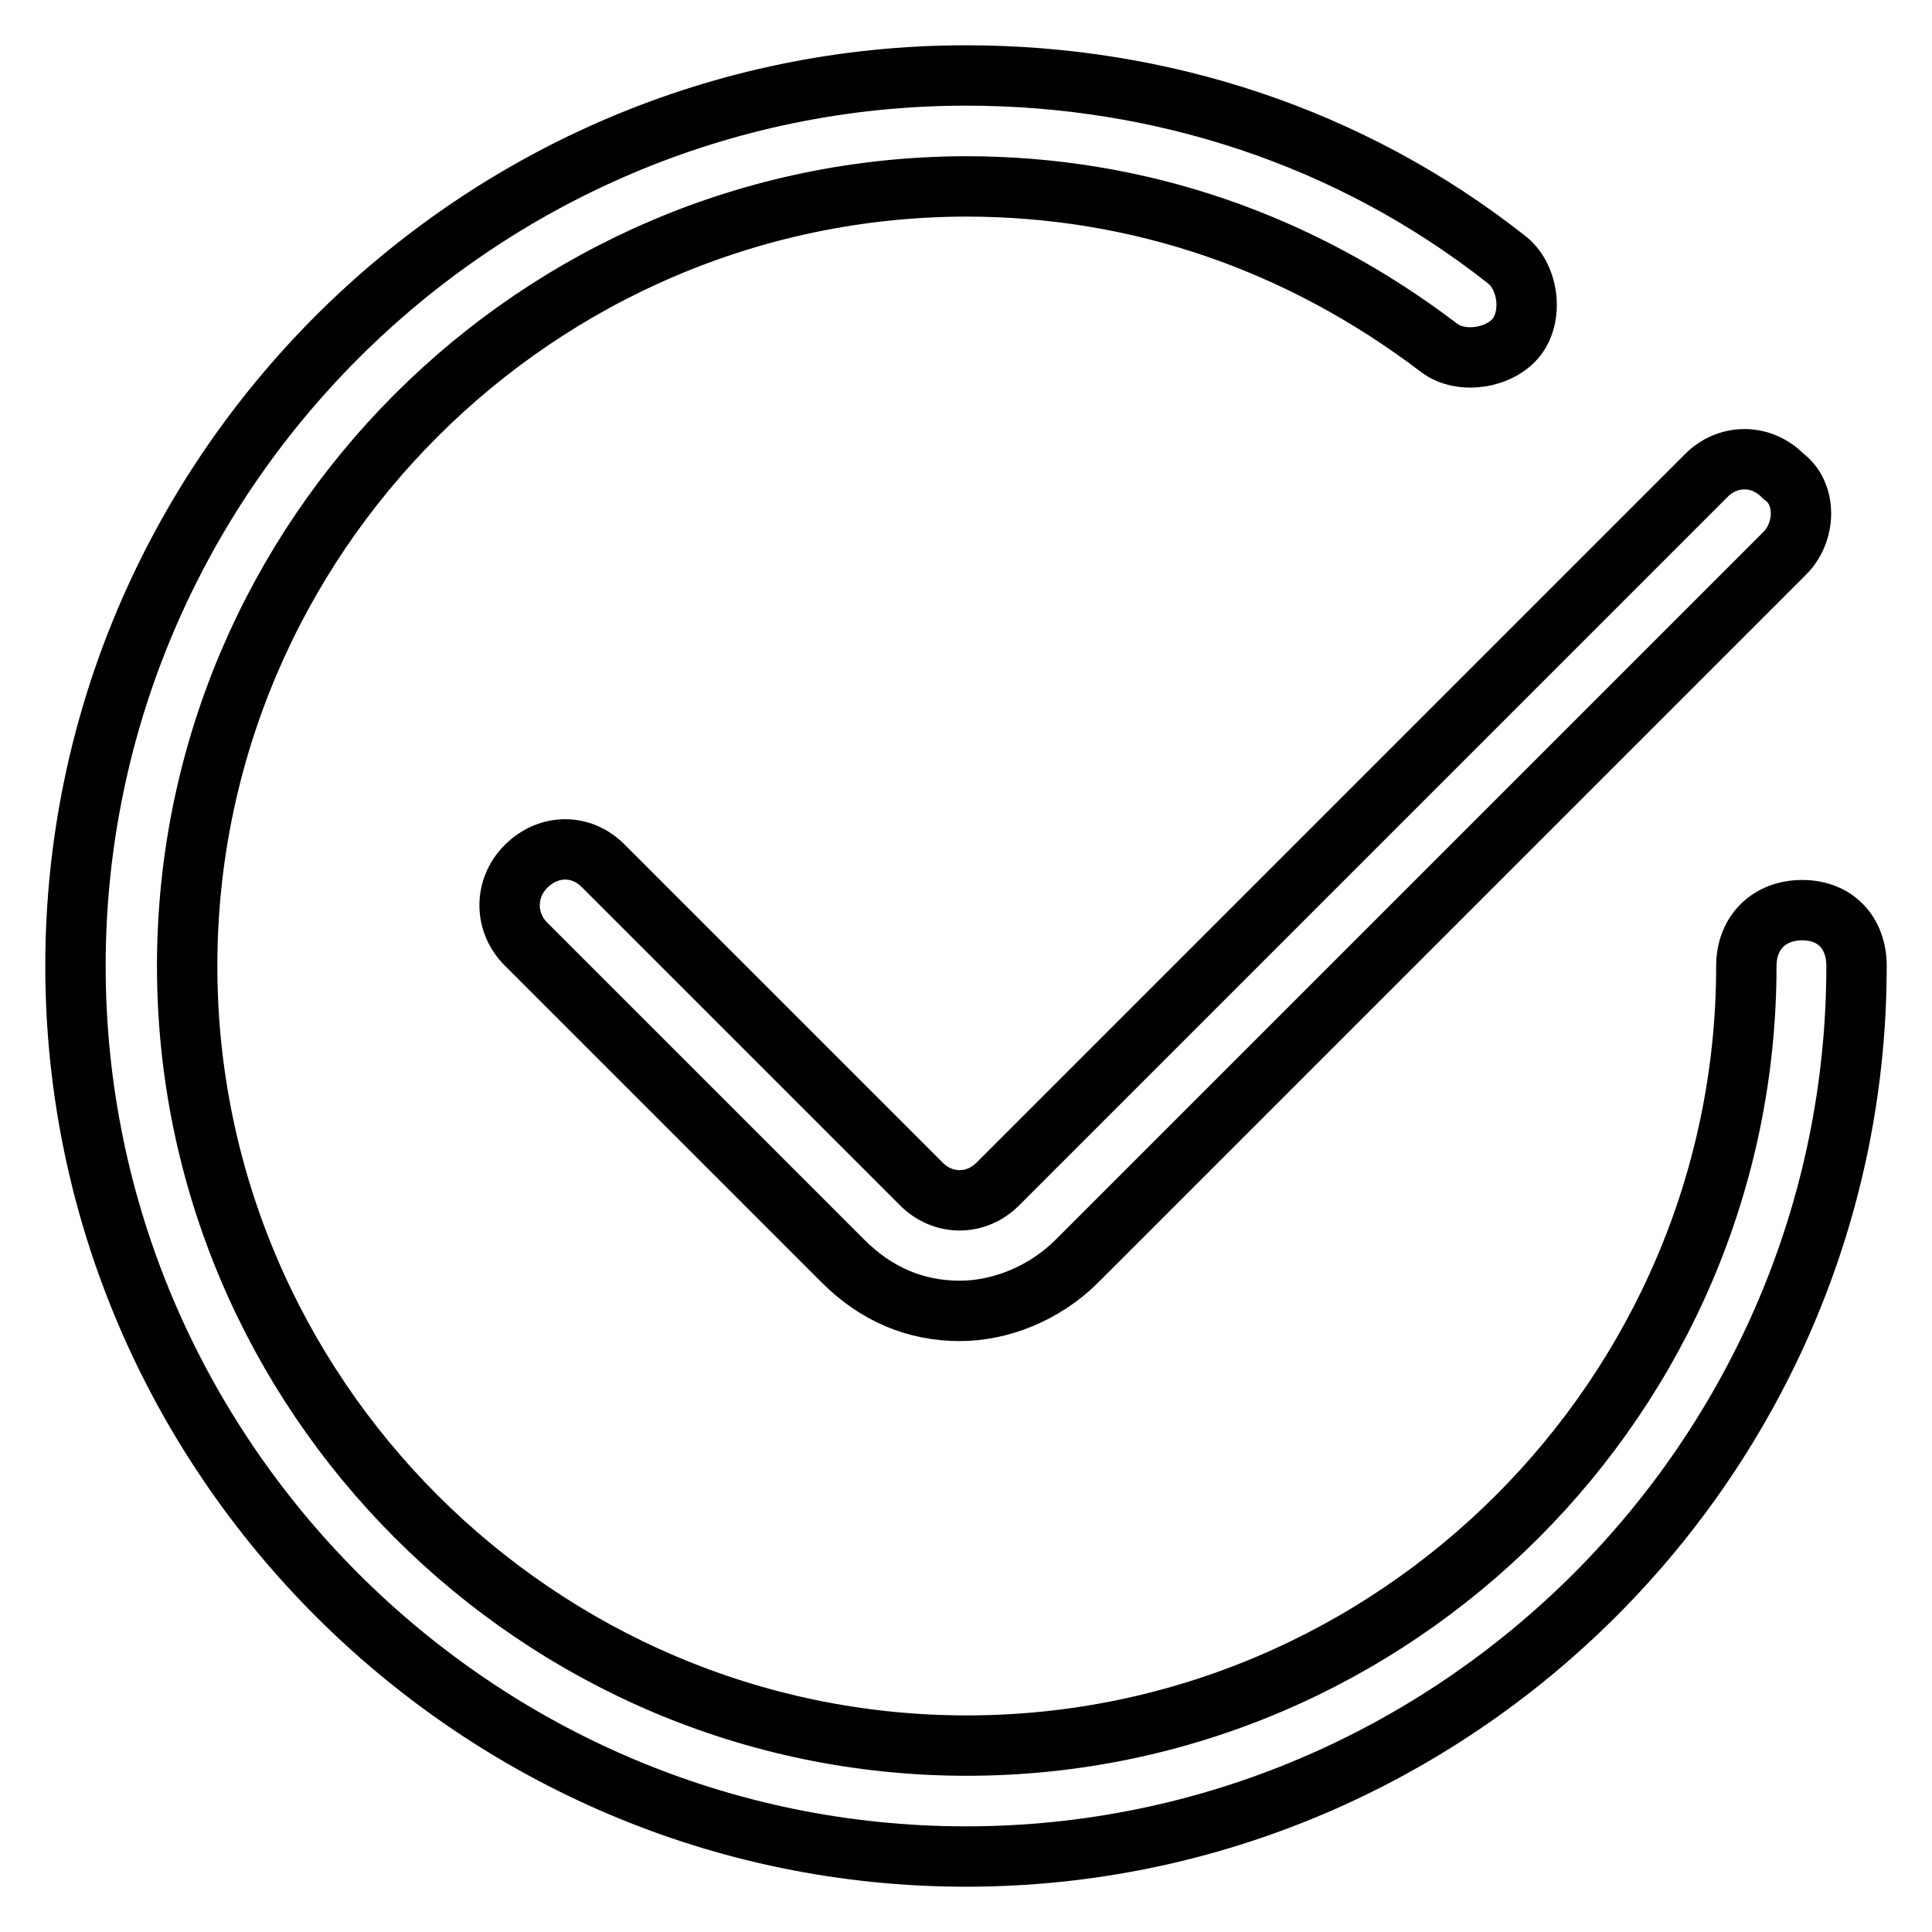
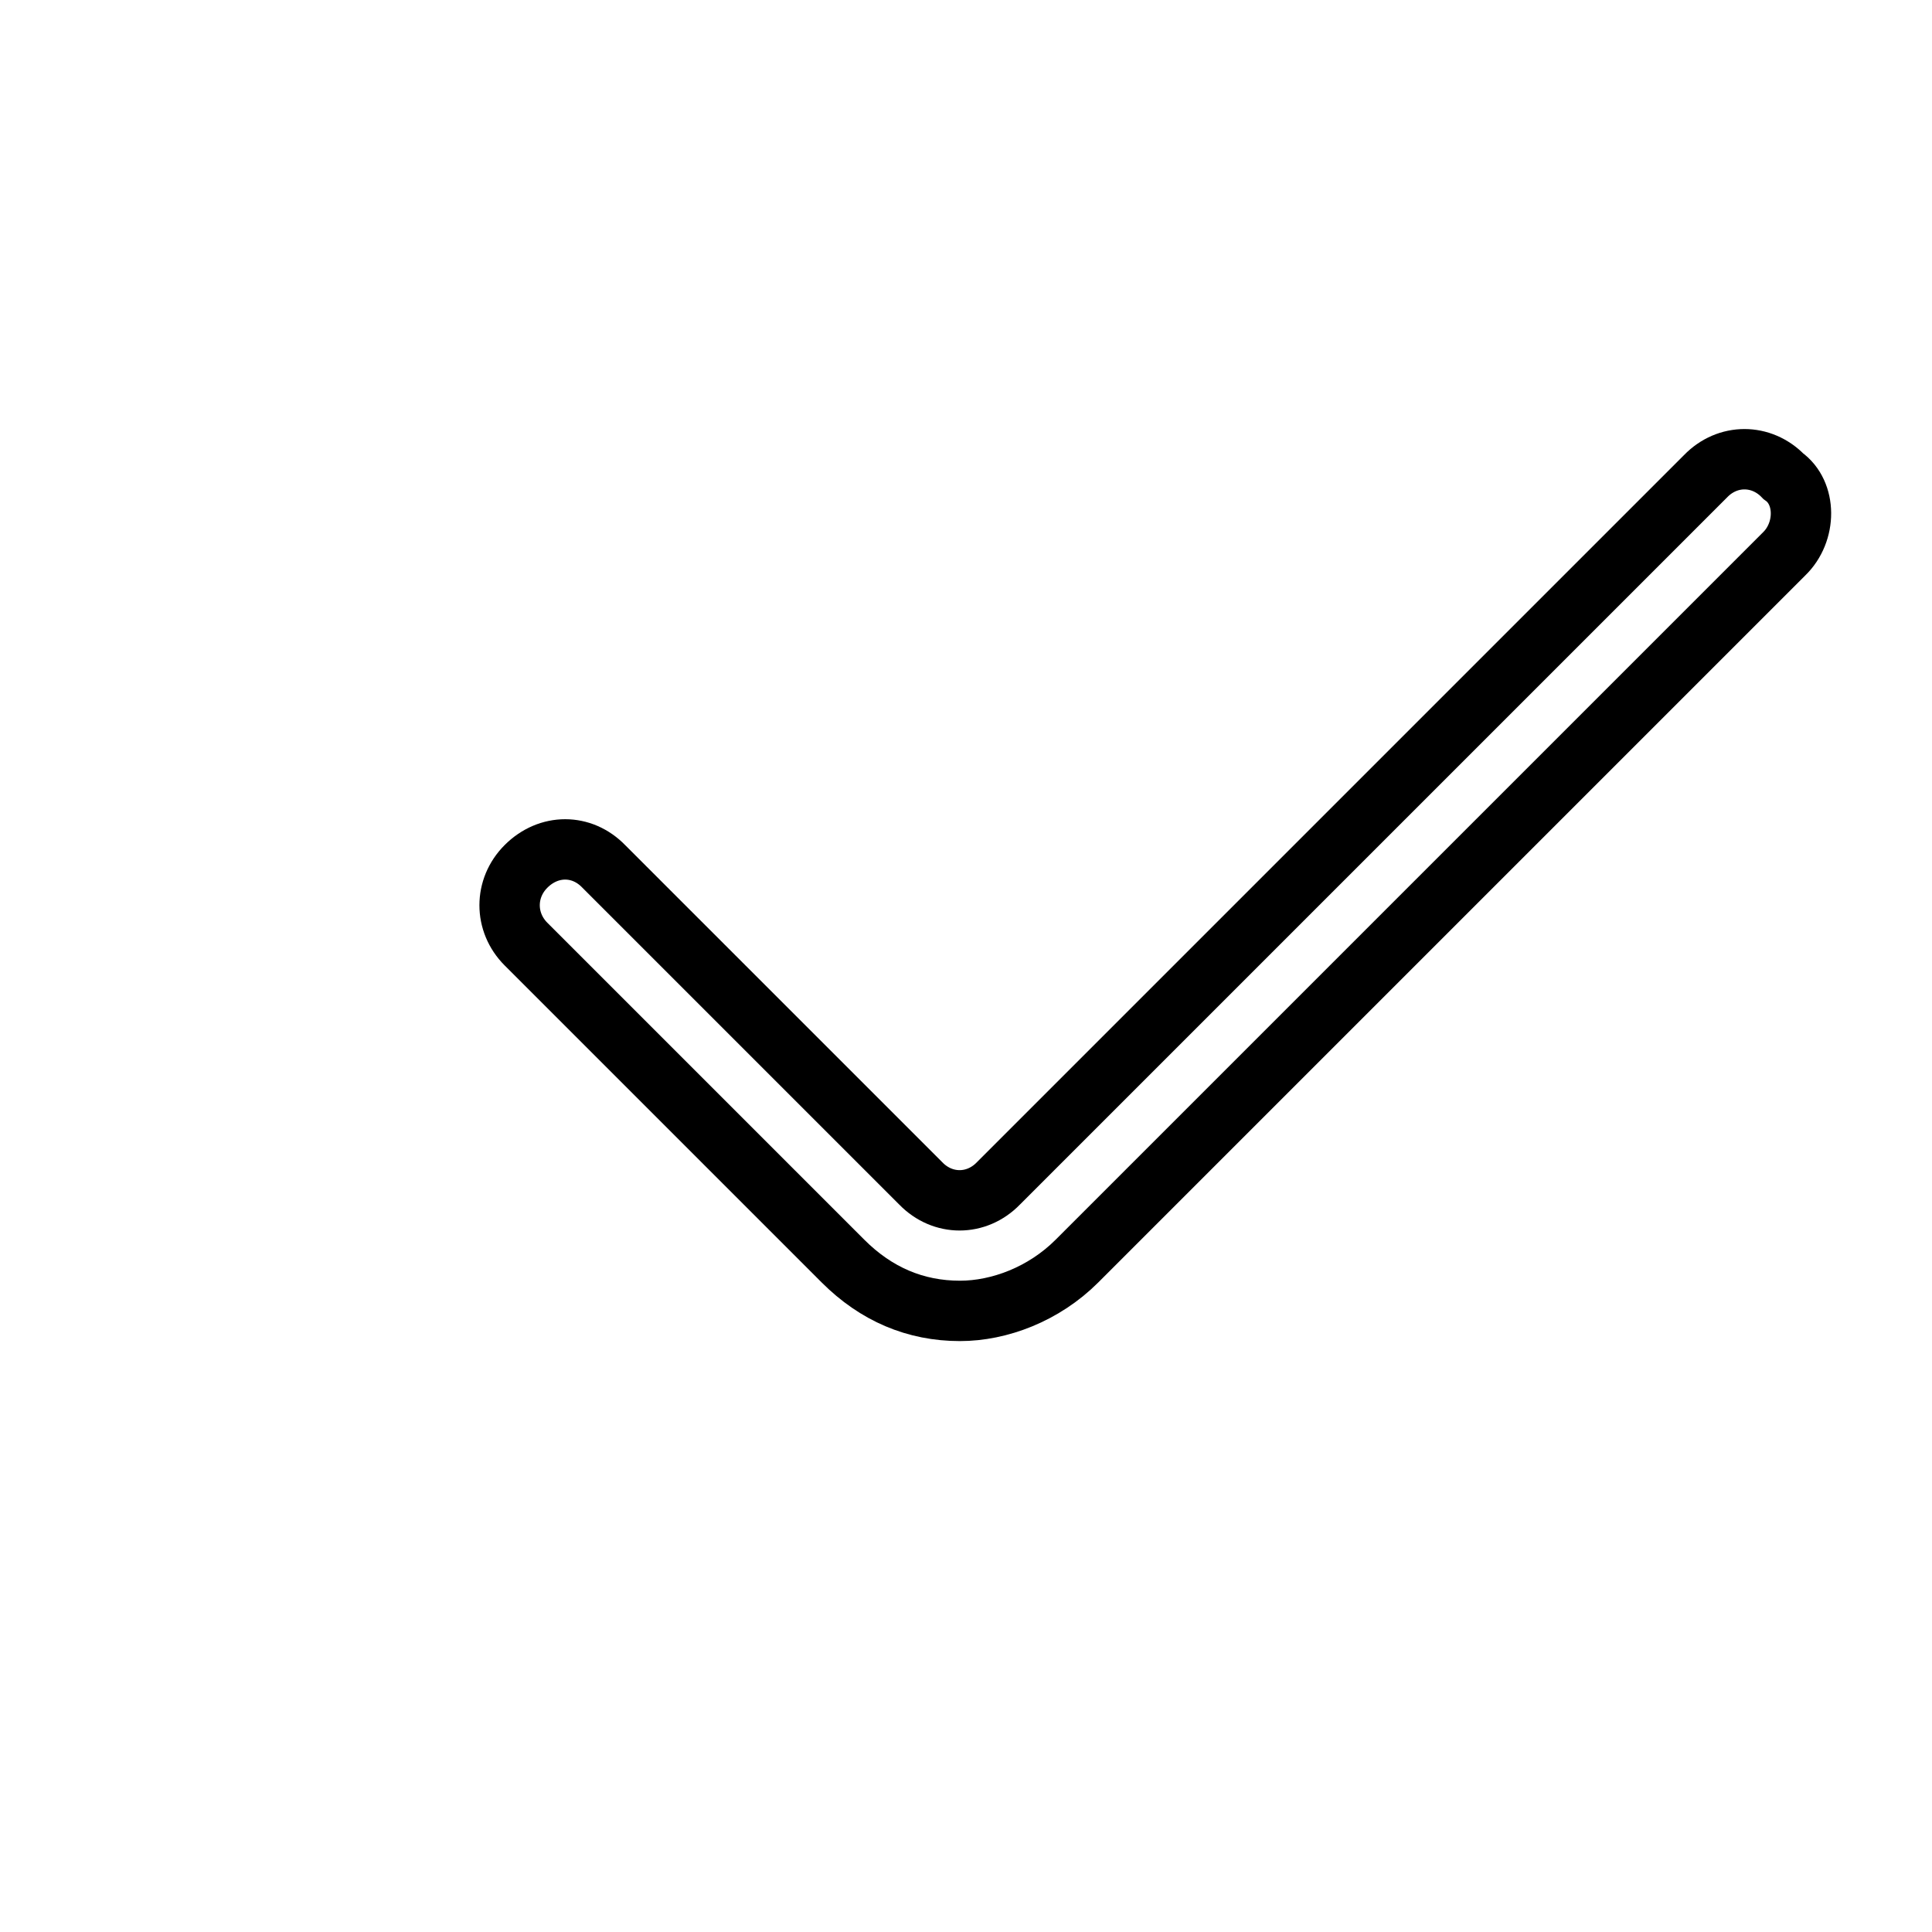
<svg xmlns="http://www.w3.org/2000/svg" version="1.1" x="0px" y="0px" viewBox="0 0 256 256" enable-background="new 0 0 256 256" xml:space="preserve">
  <g>
-     <path stroke-width="8" fill-opacity="0" stroke="#000000" d="M246,128c0,64.9-53.1,118-118,118c-64.9,0-118-53.1-118-118C10,63.1,63.1,10,128,10 c25.8,0,50.9,8.1,71.5,24.3c3,2.2,3.7,7.4,1.5,10.3c-2.2,2.9-7.4,3.7-10.3,1.5c-18.4-14-39.8-21.4-62.7-21.4 C71.2,24.8,24.8,71.2,24.8,128c0,56.8,46.5,103.3,103.3,103.3c56.8,0,103.3-46.5,103.3-103.3c0-4.4,3-7.4,7.4-7.4 S246,123.6,246,128z" />
    <path stroke-width="8" fill-opacity="0" stroke="#000000" d="M236.4,73.4l-93.7,93.7c-4.4,4.4-10.3,6.6-15.5,6.6c-5.9,0-11.1-2.2-15.5-6.6l-42-42 c-2.9-2.9-2.9-7.4,0-10.3c3-3,7.4-3,10.3,0l42,42c2.9,3,7.4,3,10.3,0l93.7-93.7c2.9-3,7.4-3,10.3,0 C239.4,65.3,239.4,70.5,236.4,73.4L236.4,73.4z" />
  </g>
</svg>